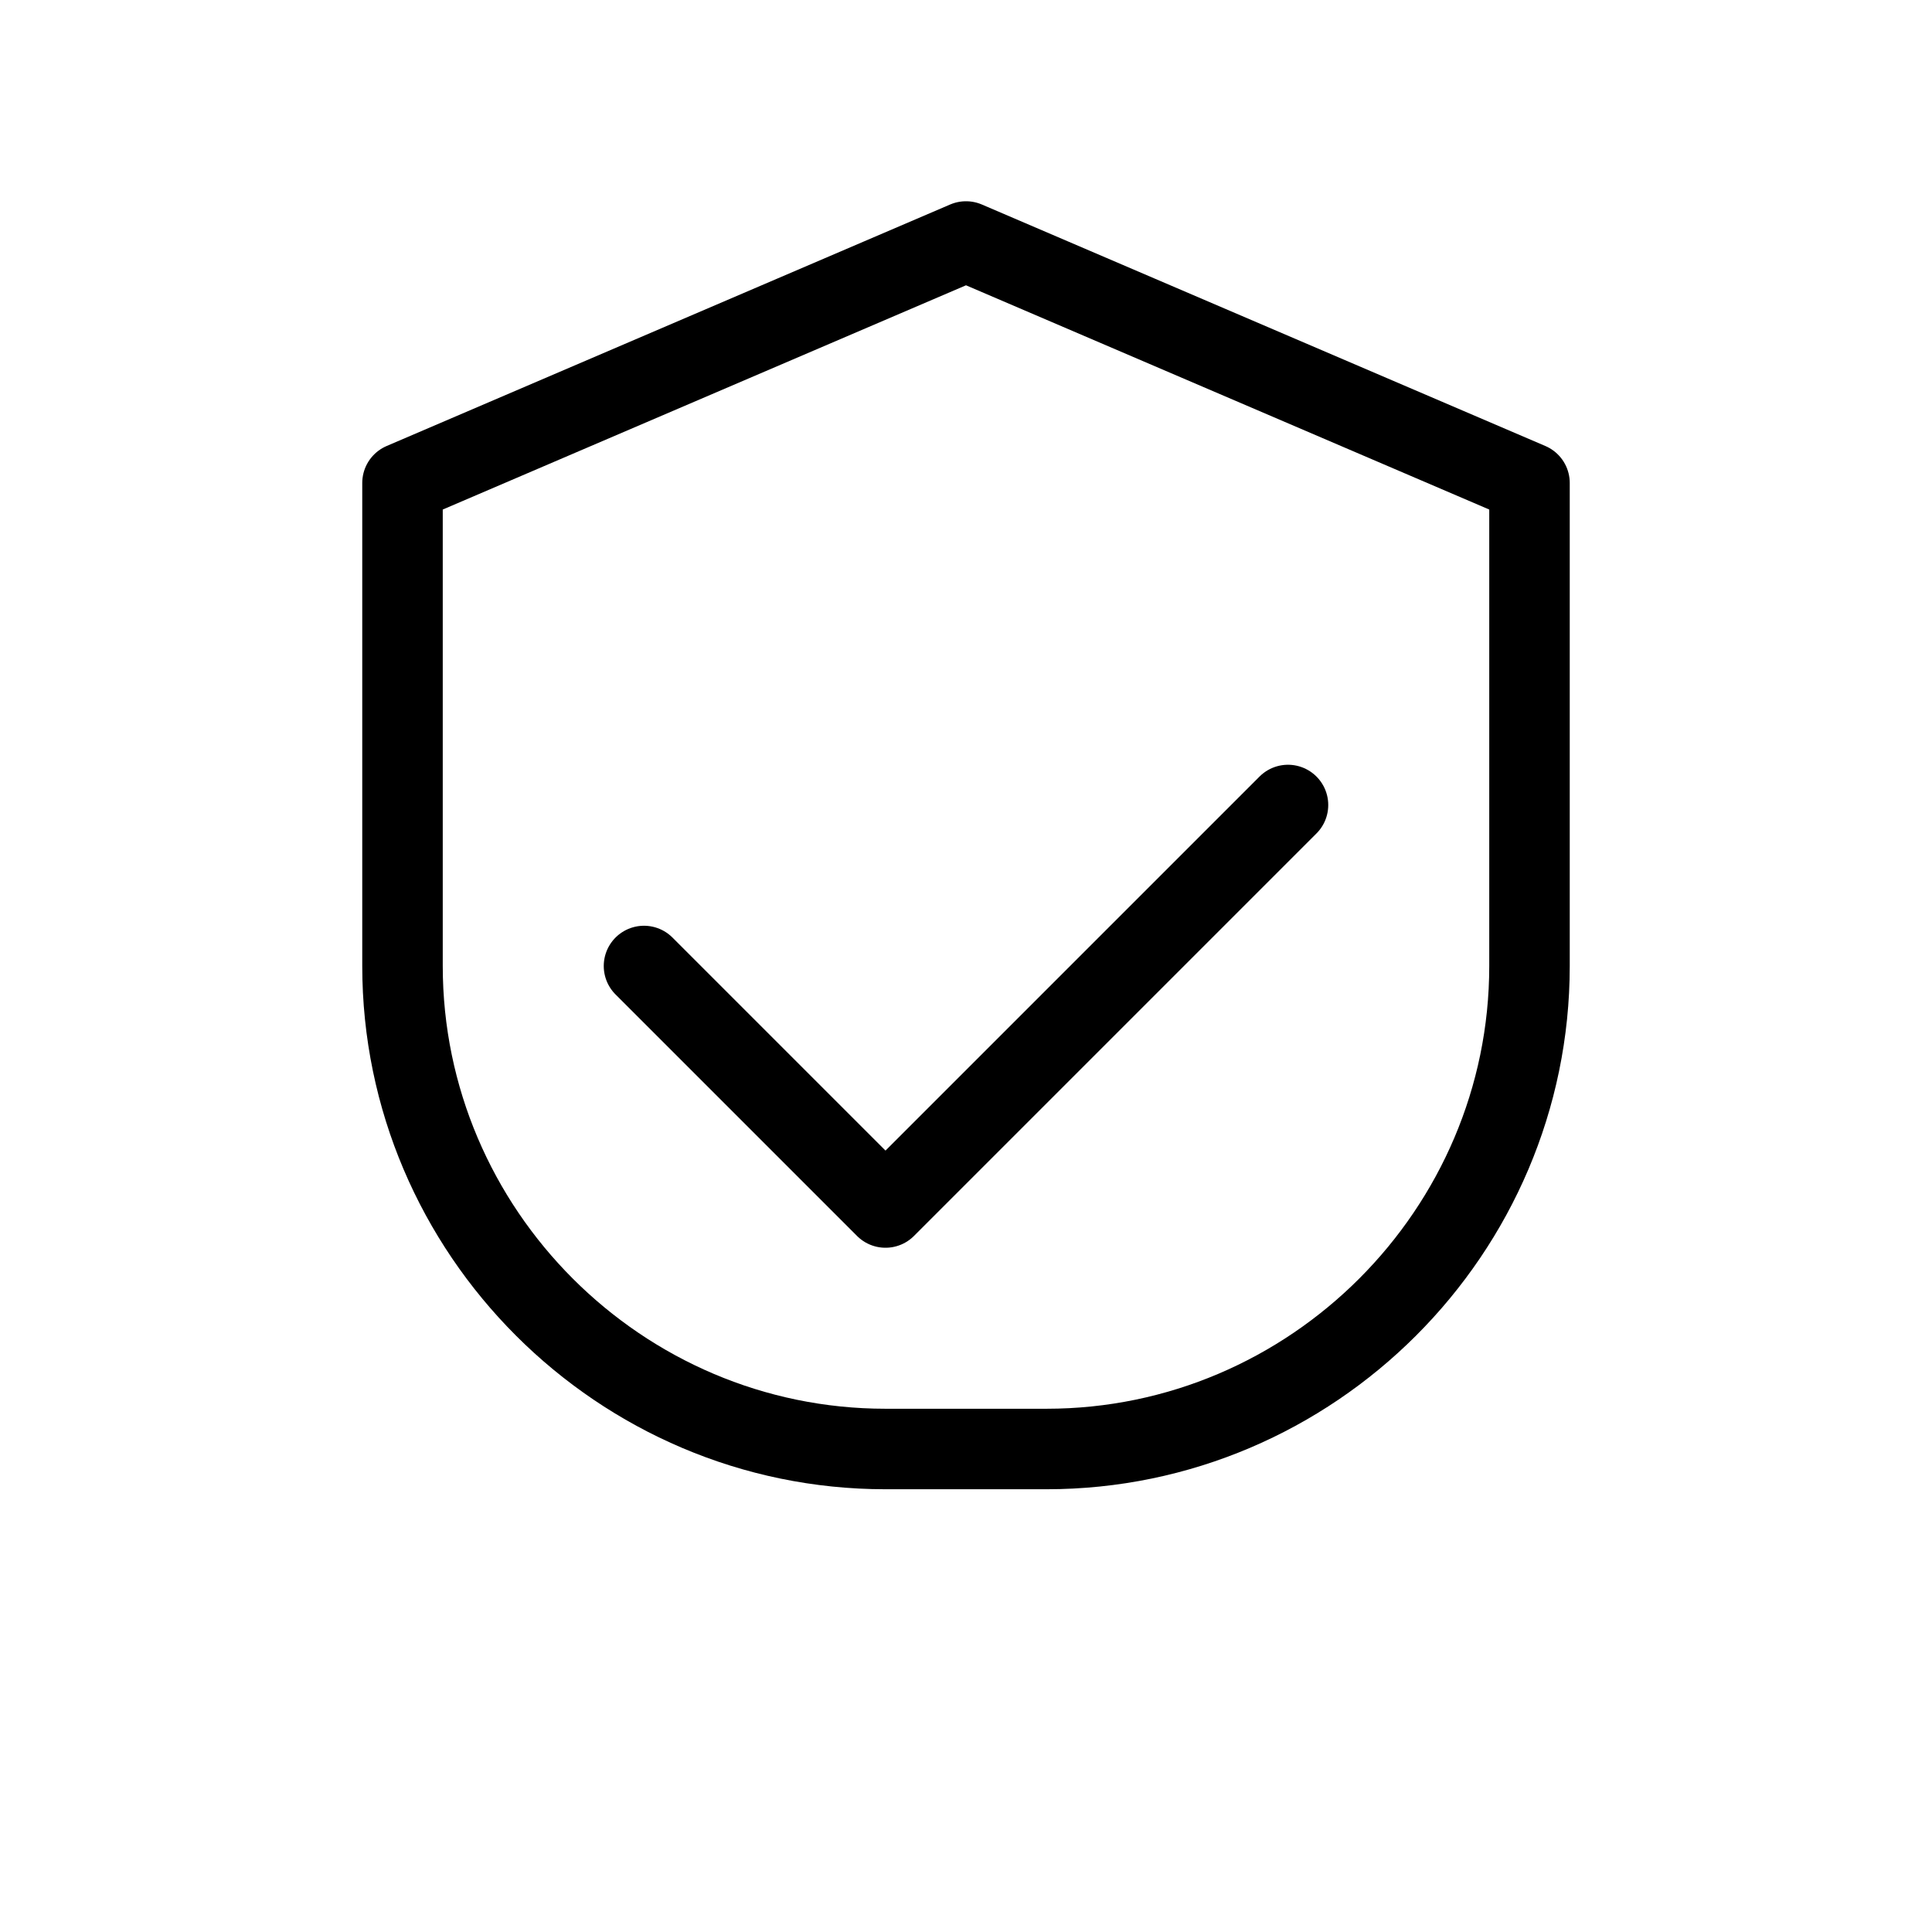
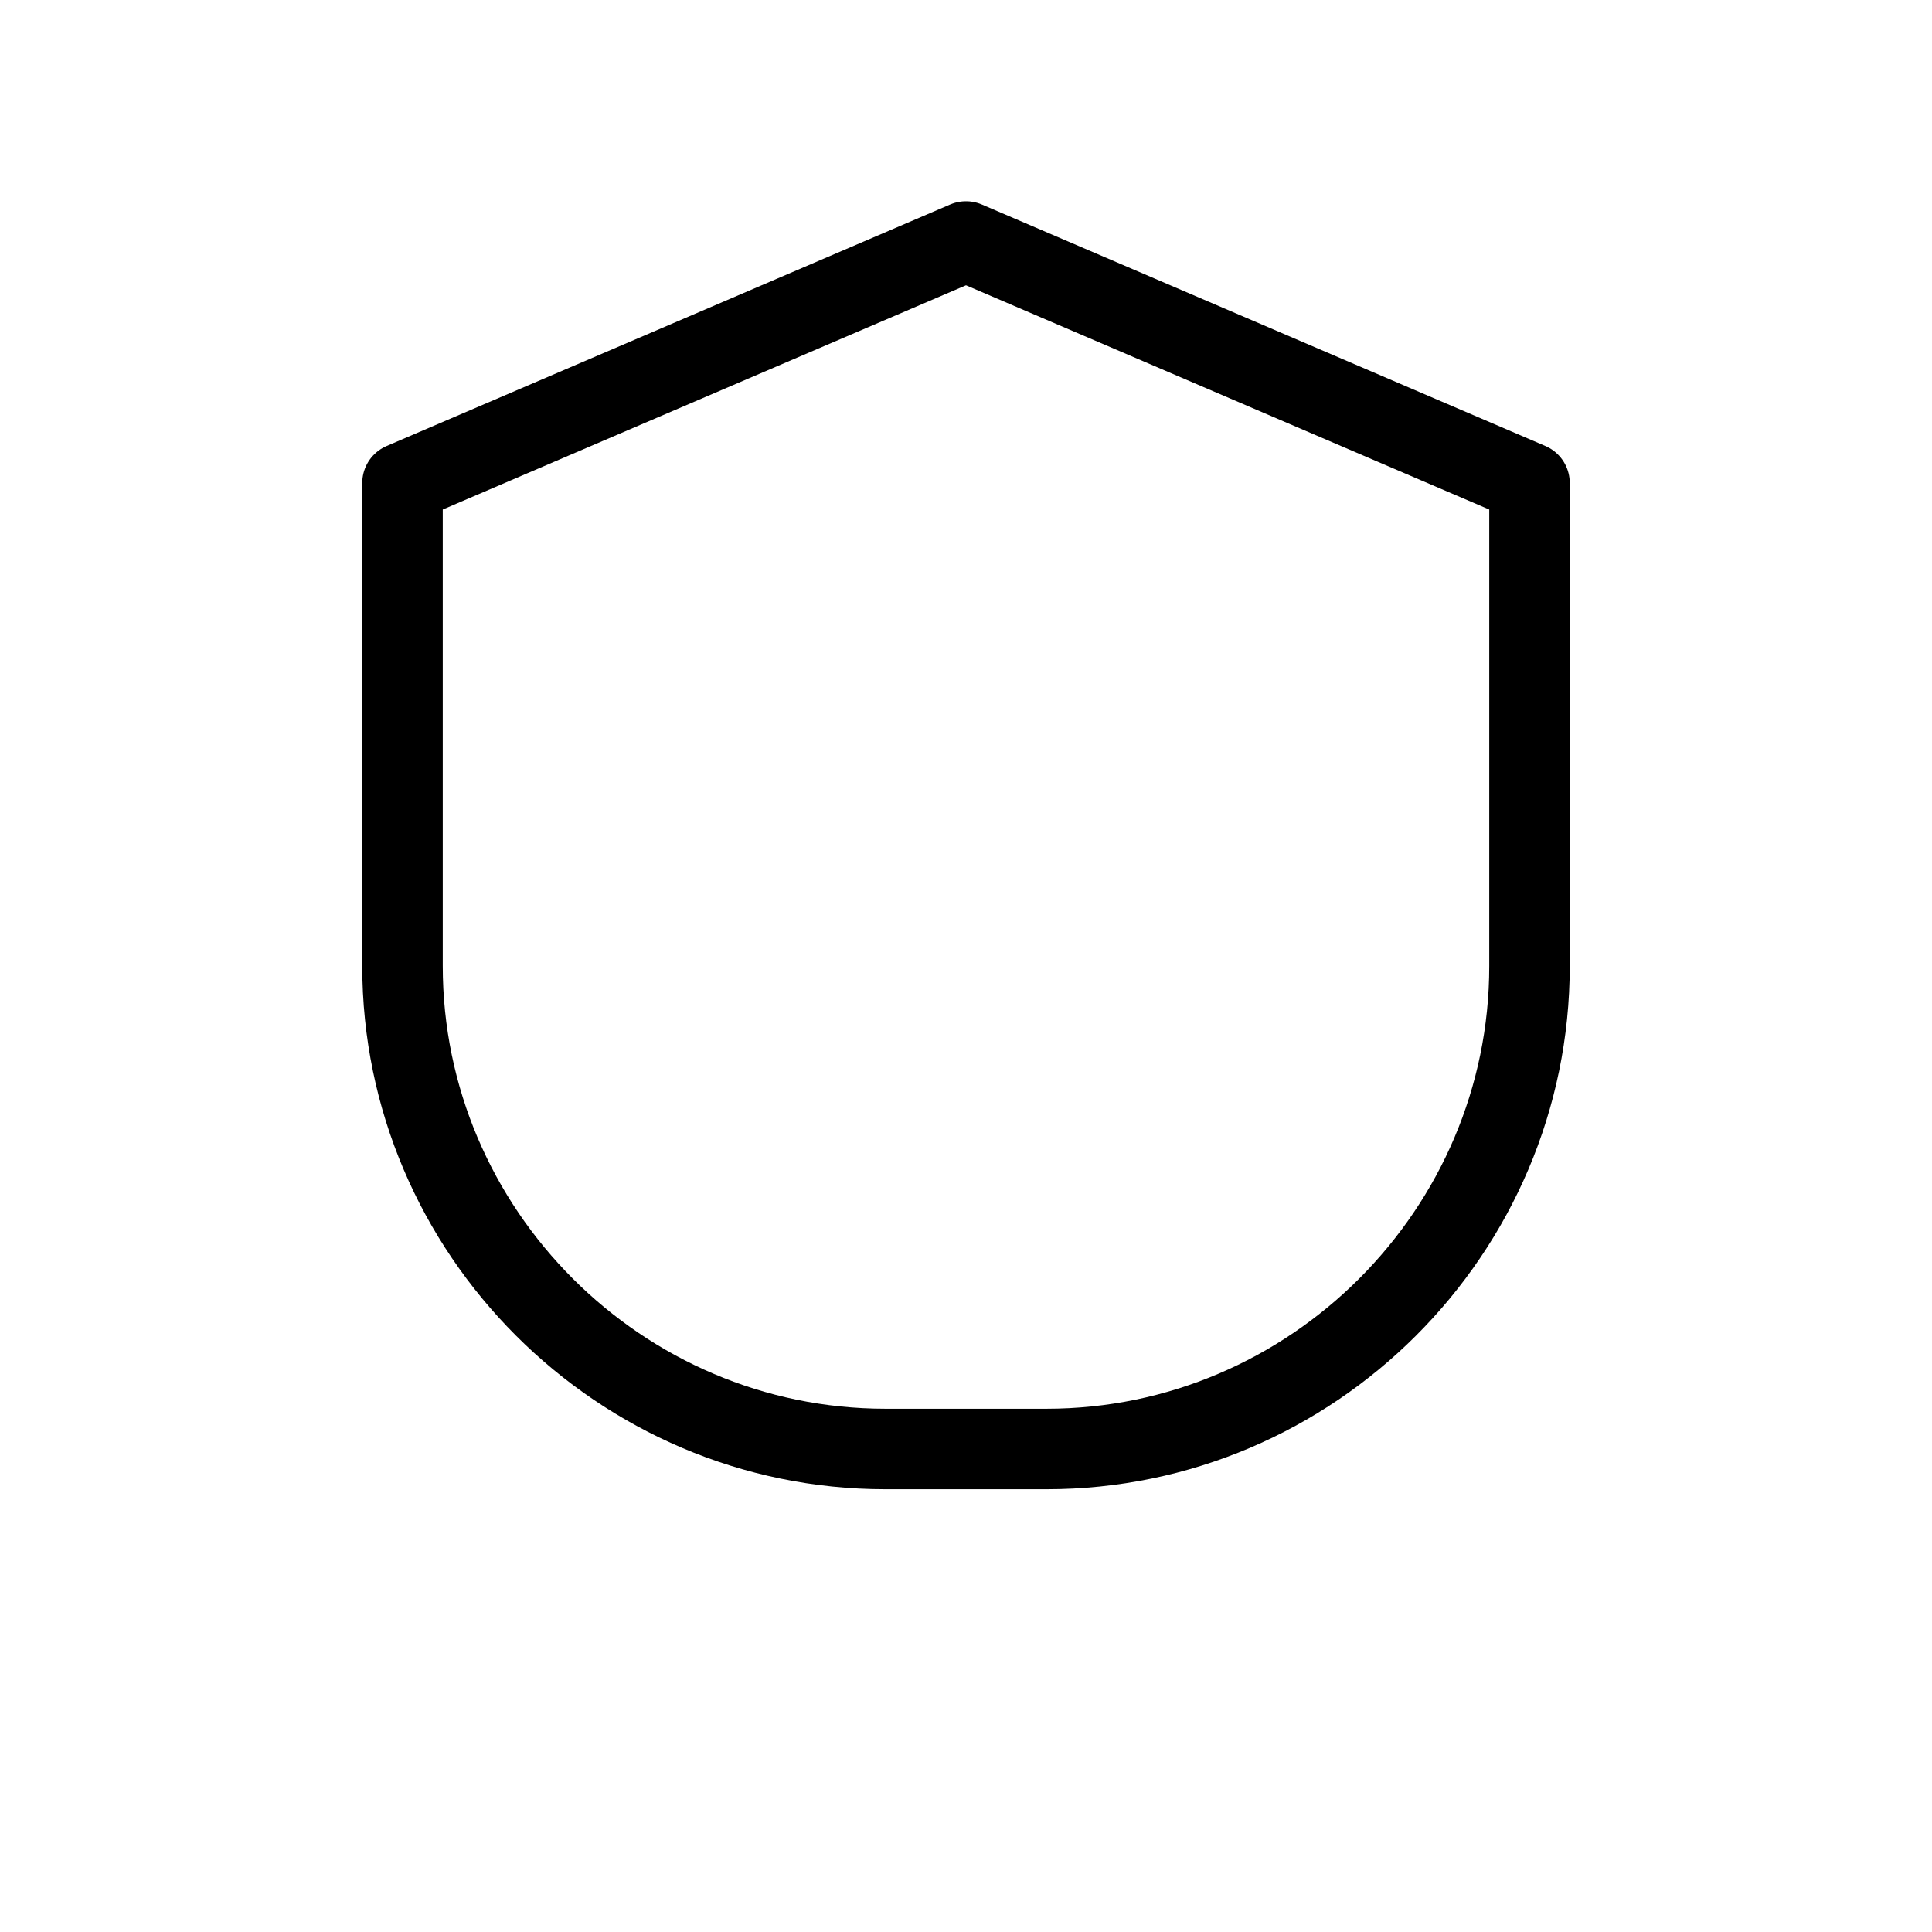
<svg xmlns="http://www.w3.org/2000/svg" width="24" height="24" viewBox="0 0 24 24" fill="none">
  <path d="M12 3l7 3v6c0 3.3-2.7 6-6 6h-2c-3.3 0-6-2.7-6-6V6l7-3z" stroke="#000000" stroke-width="1" stroke-linejoin="round" />
-   <path d="M8 12l3 3 5-5" stroke="#000000" stroke-width="1" stroke-linecap="round" stroke-linejoin="round" />
</svg>